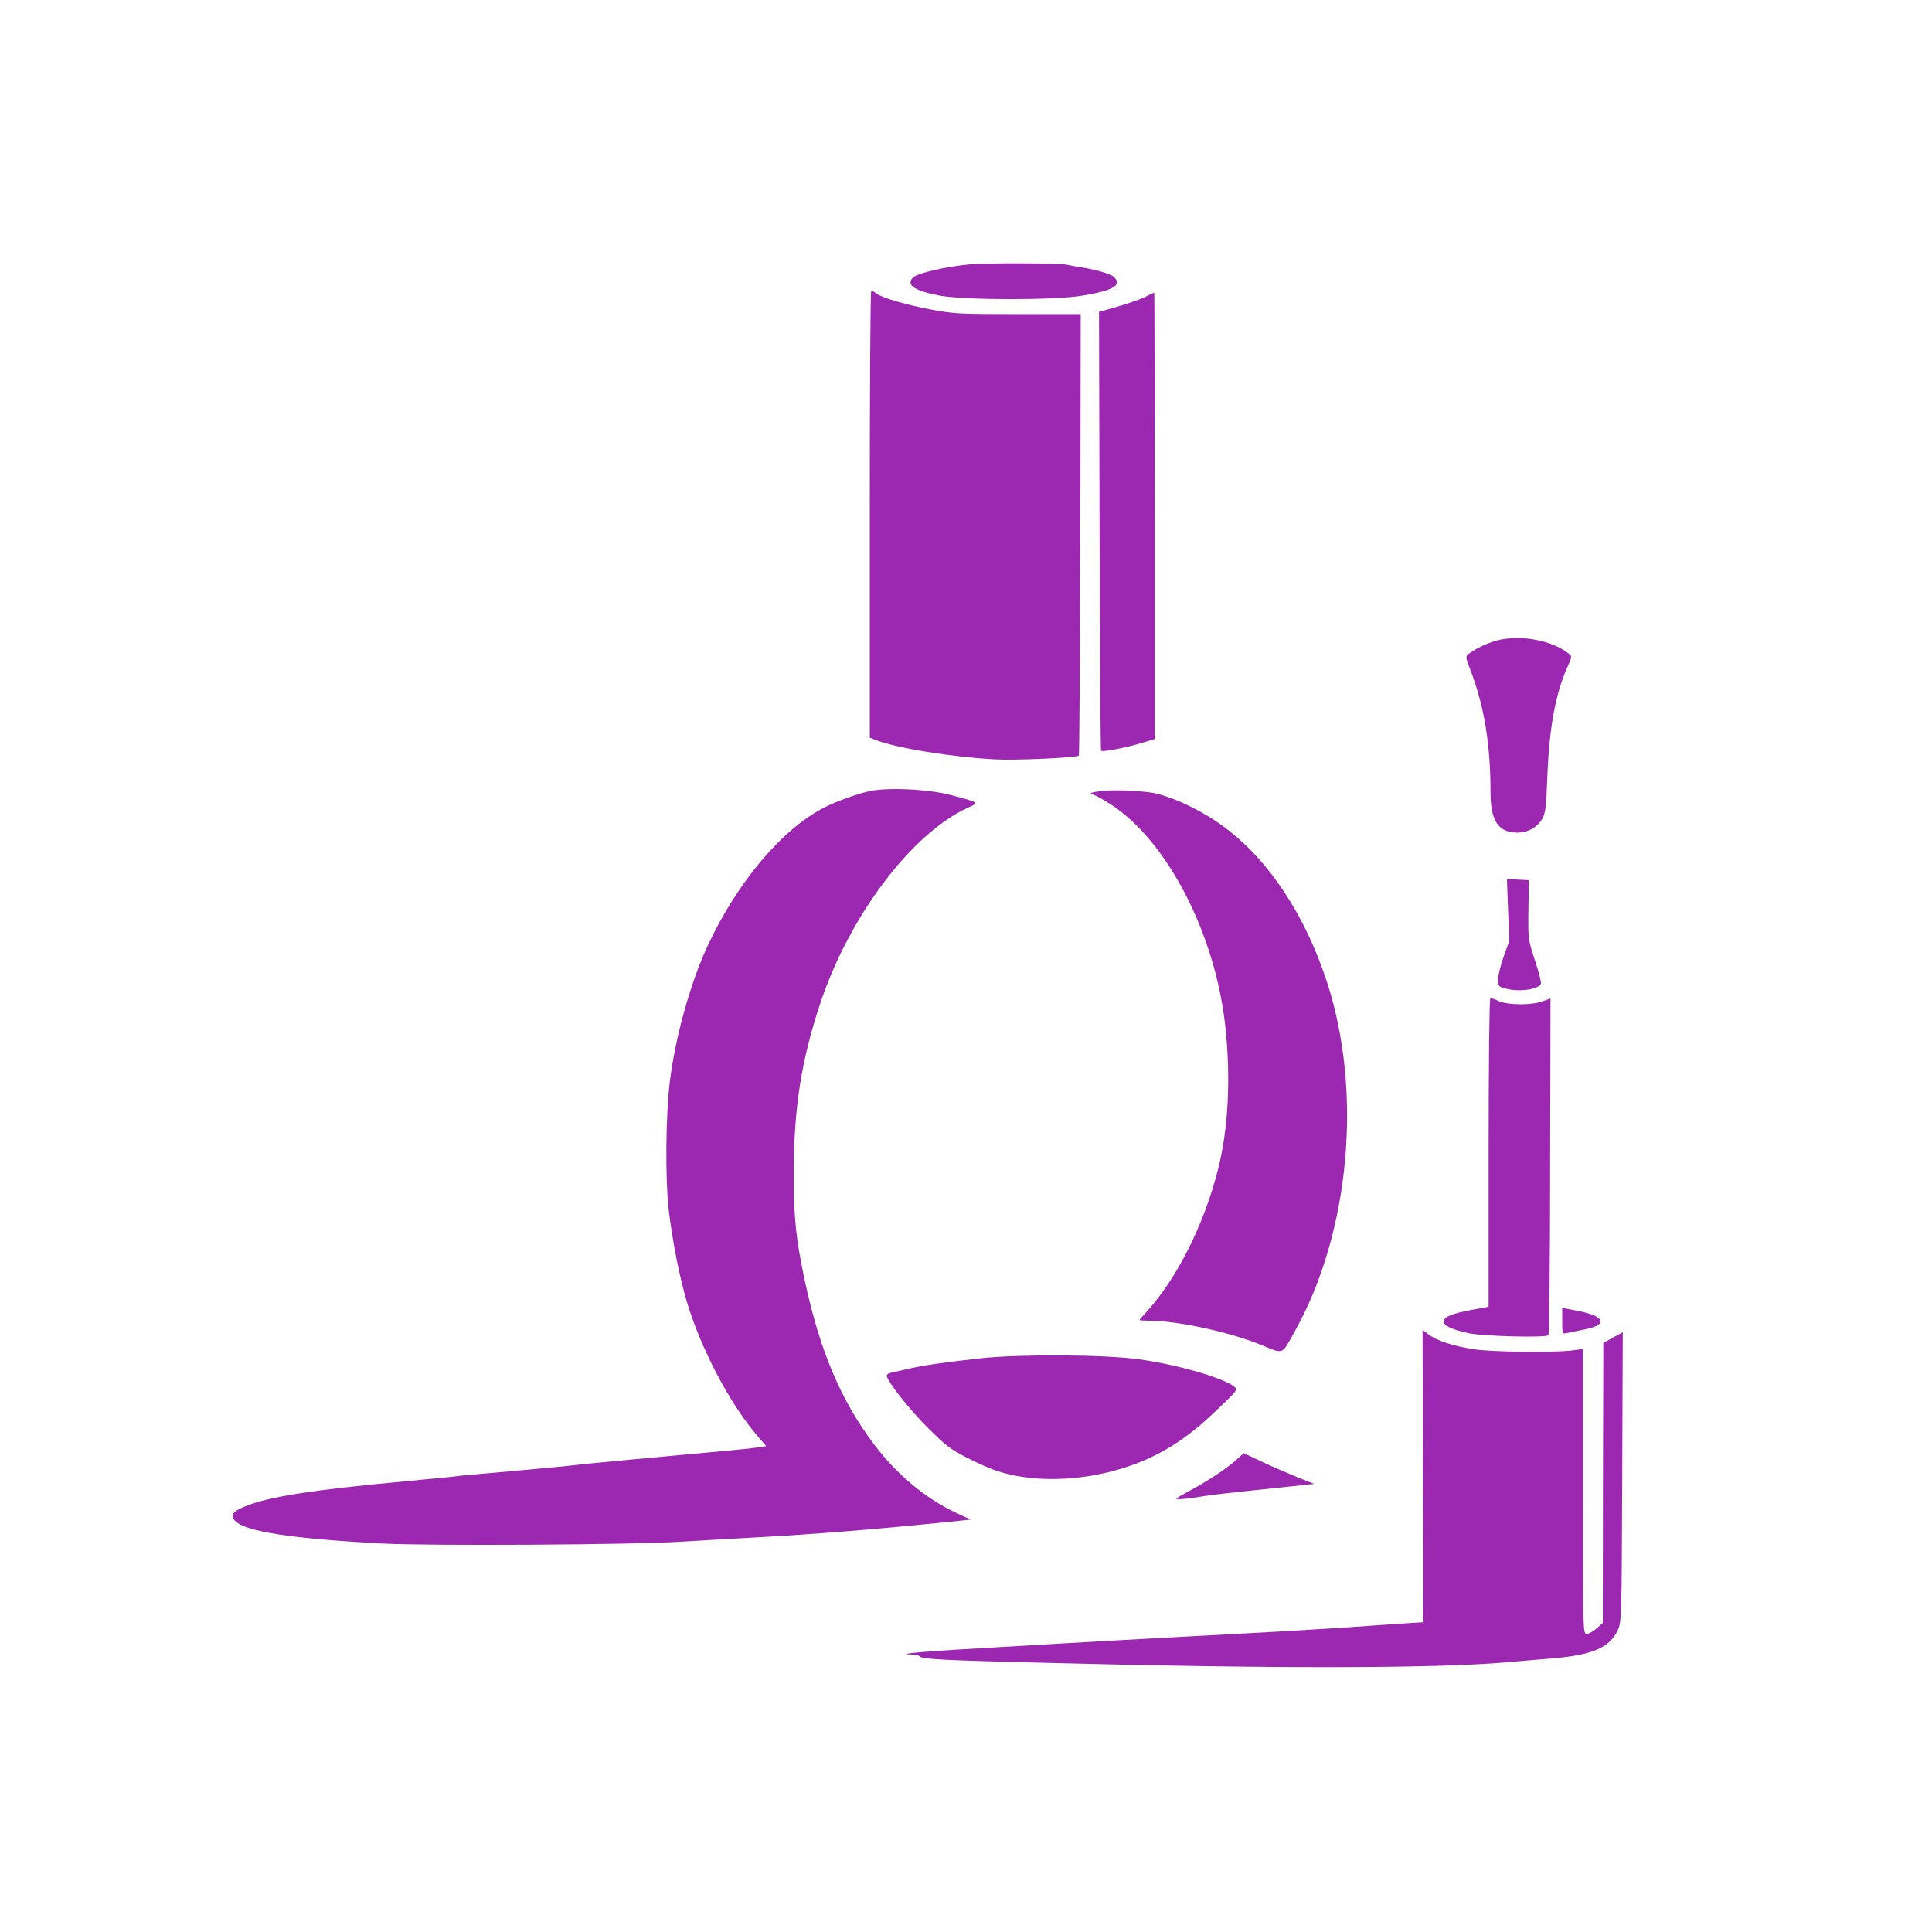
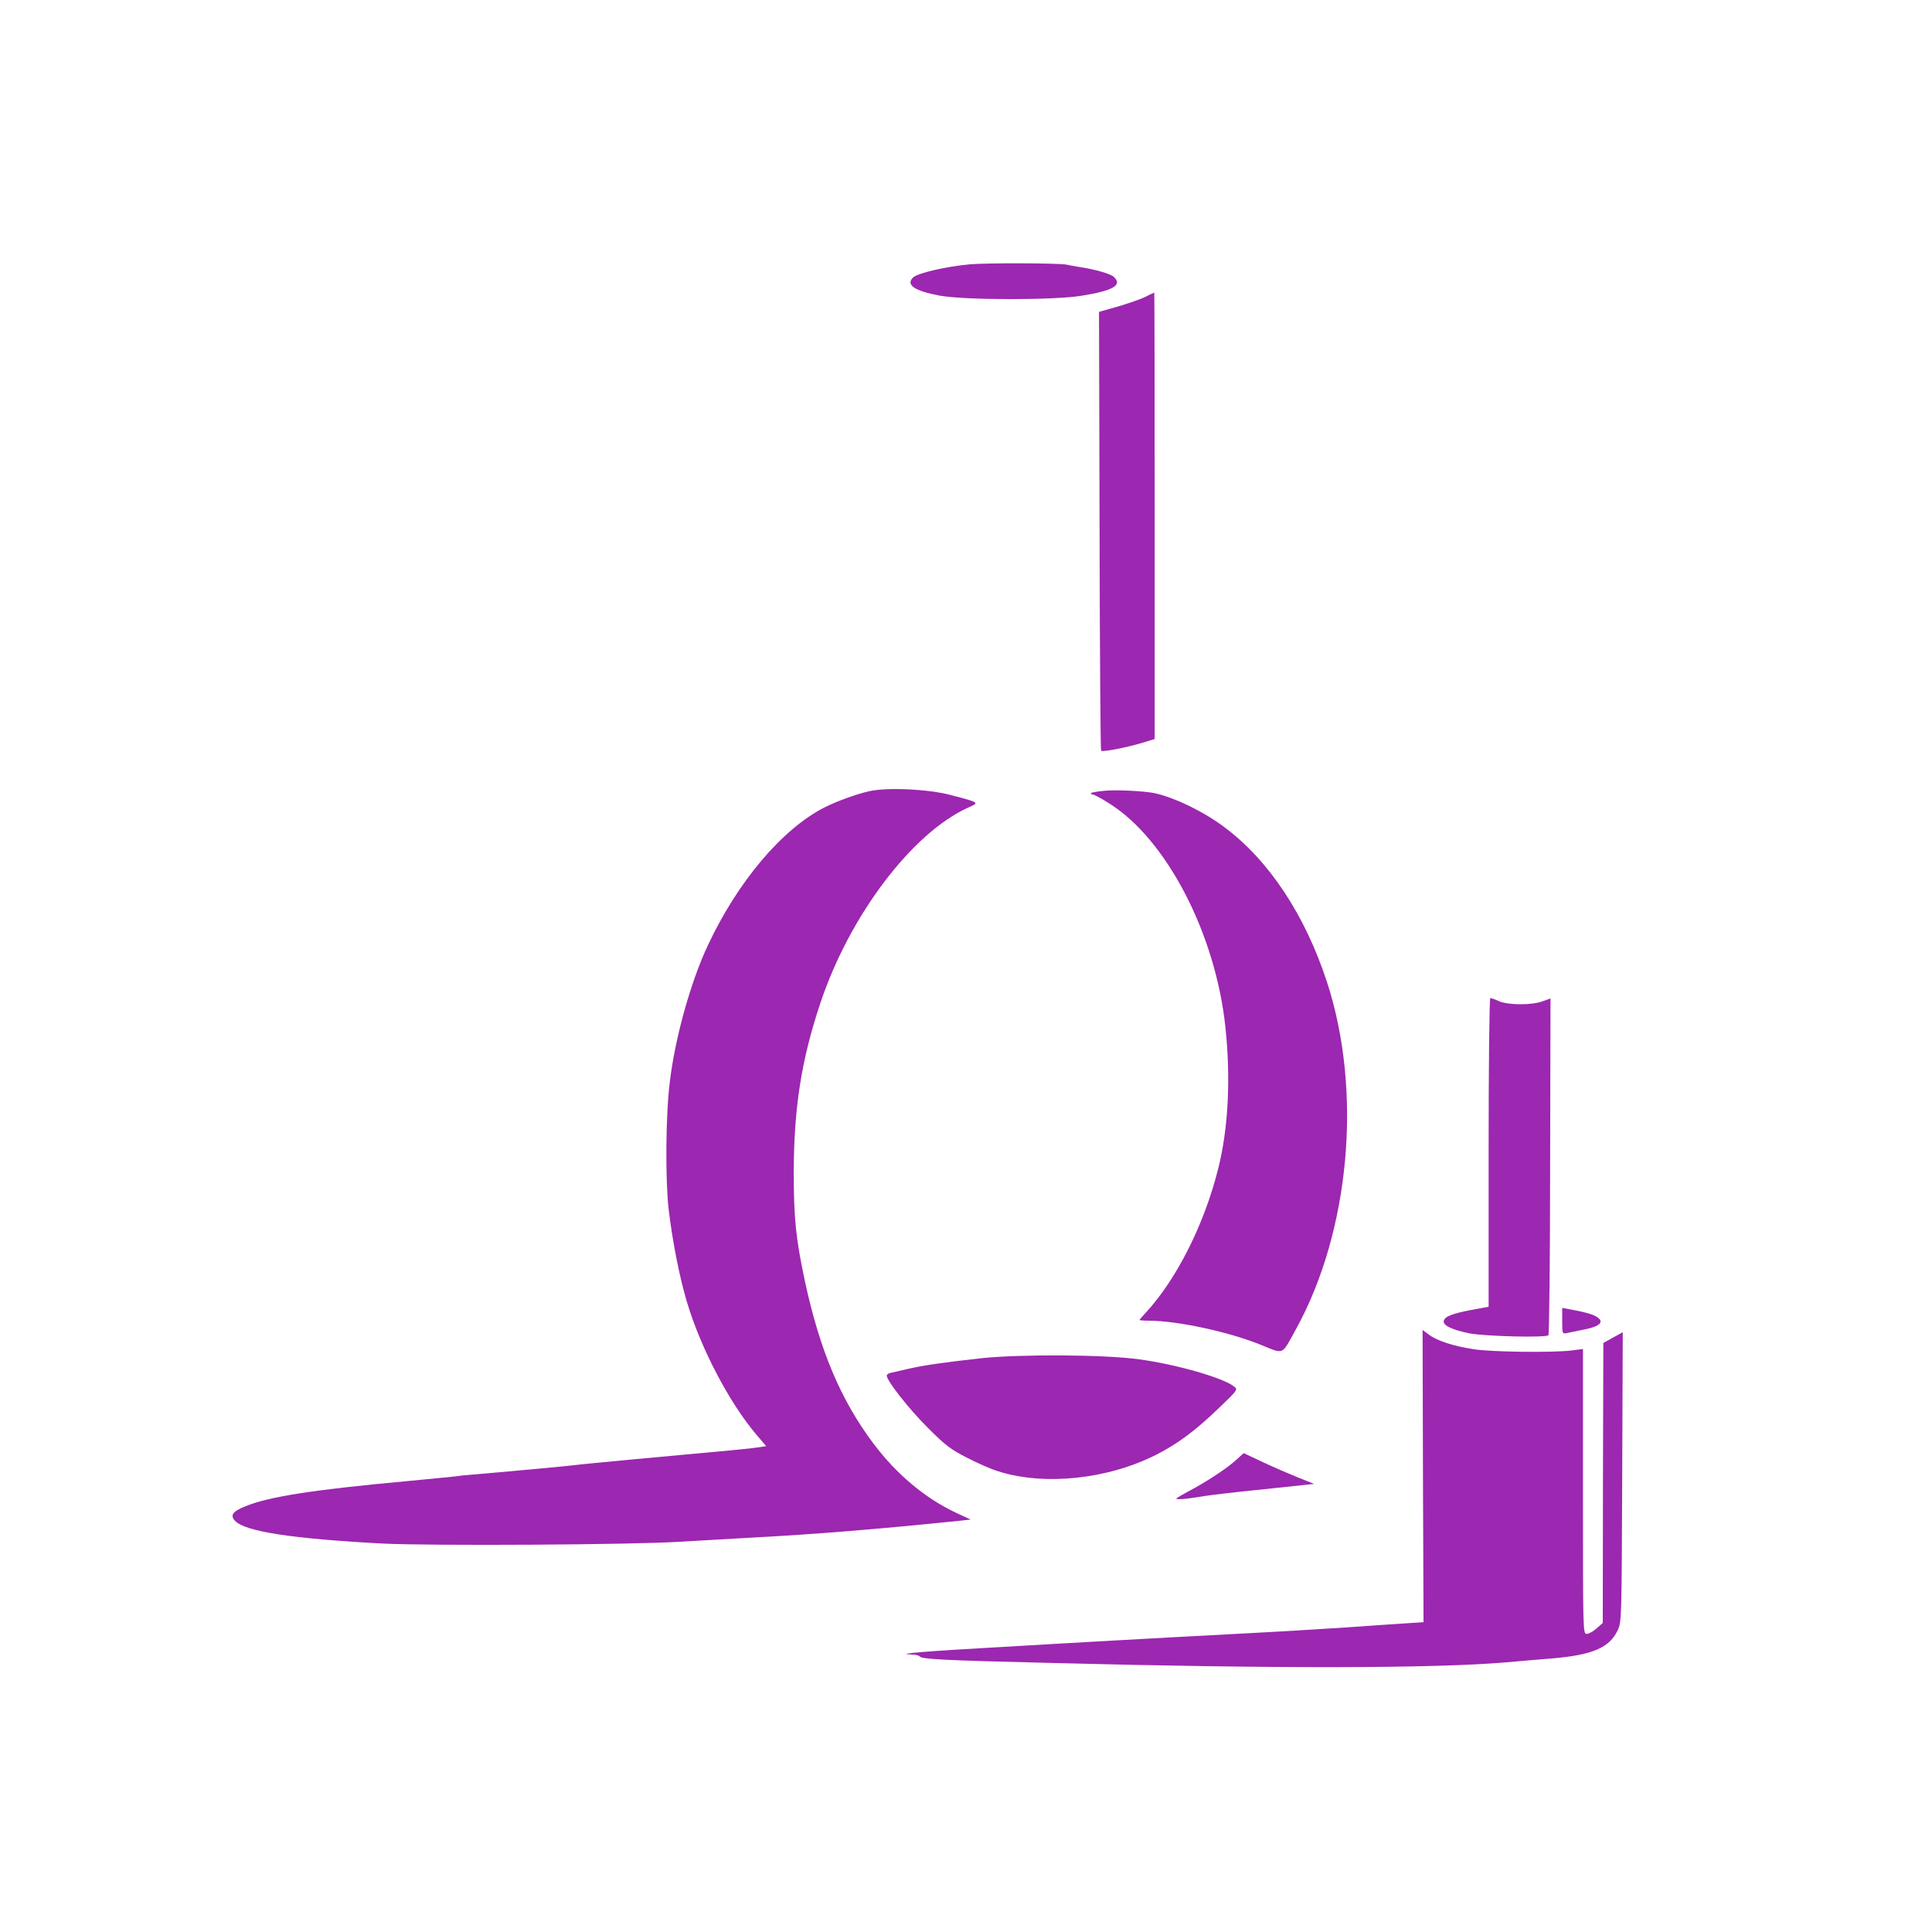
<svg xmlns="http://www.w3.org/2000/svg" version="1.0" width="1024pt" height="1024pt" viewBox="0 0 1024 1024" preserveAspectRatio="xMidYMid meet">
  <g transform="translate(0,1024) scale(0.1,-0.1)" fill="#9C27B0" stroke="none">
    <path d="M5140 8839 c-129 -12 -278 -47 -301 -70 -39 -39 8 -71 142 -96 132 -24 608 -25 755 0 165 27 215 56 167 100 -18 16 -101 40 -183 52 -25 4 -54 9 -65 12 -42 9 -424 10 -515 2z" />
-     <path d="M4610 7515 l0 -1185 28 -11 c112 -44 402 -91 637 -104 108 -6 432 9 443 20 3 3 6 530 8 1172 l2 1168 -331 0 c-303 0 -343 2 -455 23 -135 25 -266 63 -297 86 -11 9 -23 16 -27 16 -5 0 -8 -533 -8 -1185z" />
    <path d="M6065 8664 c-28 -13 -93 -35 -145 -50 l-95 -27 3 -1160 c1 -638 5 -1163 8 -1166 7 -8 130 16 212 40 l72 22 0 1184 c0 650 -1 1183 -2 1182 -2 0 -26 -11 -53 -25z" />
-     <path d="M7933 6845 c-54 -15 -113 -43 -147 -70 -19 -14 -19 -16 6 -82 75 -196 108 -396 108 -653 0 -149 41 -212 139 -213 58 -1 108 26 135 73 17 28 21 61 27 219 10 264 43 442 106 584 25 56 26 58 7 73 -89 71 -258 102 -381 69z" />
    <path d="M4605 6046 c-69 -16 -171 -53 -236 -86 -223 -114 -458 -391 -617 -730 -92 -196 -174 -491 -202 -725 -22 -179 -24 -517 -6 -675 21 -174 57 -356 96 -488 73 -246 225 -537 370 -707 l51 -60 -48 -7 c-47 -7 -102 -12 -658 -63 -148 -14 -286 -27 -305 -30 -29 -4 -283 -28 -550 -51 -30 -2 -68 -6 -85 -9 -16 -2 -131 -13 -255 -25 -500 -46 -732 -82 -858 -133 -68 -27 -84 -48 -57 -77 52 -57 297 -95 780 -121 256 -13 1336 -7 1590 10 88 5 252 15 365 21 339 18 671 45 1100 89 l65 7 -78 36 c-165 78 -315 204 -437 366 -174 232 -284 492 -364 862 -48 227 -59 330 -59 580 1 337 40 590 140 890 153 462 483 901 781 1038 65 29 68 27 -88 68 -120 32 -341 42 -435 20z" />
    <path d="M5858 6049 c-38 -3 -71 -9 -75 -12 -3 -4 -1 -7 6 -7 8 0 47 -21 88 -47 305 -189 566 -692 618 -1188 29 -274 15 -540 -39 -752 -74 -294 -219 -581 -380 -757 -20 -21 -36 -40 -36 -42 0 -2 24 -4 53 -4 149 -1 415 -58 585 -126 132 -53 112 -61 191 81 286 520 353 1260 165 1838 -116 356 -307 645 -542 821 -109 83 -266 159 -372 182 -53 11 -198 19 -262 13z" />
-     <path d="M7993 5418 l7 -163 -30 -85 c-17 -46 -30 -101 -30 -122 0 -34 3 -38 38 -47 70 -20 177 -6 189 25 3 7 -11 64 -32 125 -36 111 -36 113 -34 268 l2 156 -58 3 -58 3 6 -163z" />
    <path d="M7890 4132 l0 -818 -92 -17 c-104 -20 -141 -35 -146 -59 -4 -23 43 -46 136 -65 84 -16 404 -24 419 -10 4 5 9 408 9 897 l2 888 -42 -15 c-55 -21 -179 -21 -230 0 -21 10 -42 17 -47 17 -5 0 -9 -355 -9 -818z" />
    <path d="M8280 3239 c0 -67 1 -69 23 -65 12 3 49 10 82 17 78 14 111 34 94 56 -17 20 -50 32 -131 48 l-68 13 0 -69z" />
    <path d="M7542 2417 l3 -775 -95 -6 c-52 -3 -189 -13 -305 -21 -115 -8 -383 -24 -595 -35 -212 -11 -502 -27 -645 -35 -143 -8 -424 -24 -625 -36 -363 -20 -541 -35 -453 -38 23 0 44 -5 47 -10 10 -15 121 -21 701 -35 1193 -31 2023 -29 2405 3 69 6 180 16 246 21 214 18 305 57 348 149 21 45 21 55 24 813 l3 767 -51 -28 -52 -29 -2 -742 -1 -742 -33 -29 c-18 -16 -41 -29 -52 -29 -20 0 -20 9 -20 755 l0 755 -62 -8 c-101 -12 -426 -8 -518 7 -106 16 -195 45 -238 78 l-32 24 2 -774z" />
    <path d="M5200 3041 c-208 -23 -308 -38 -390 -57 -36 -8 -75 -17 -87 -20 -13 -2 -23 -9 -23 -15 0 -27 116 -175 215 -274 96 -96 123 -117 210 -161 55 -29 129 -61 165 -72 244 -78 580 -43 837 87 113 57 210 129 329 244 105 100 106 102 85 118 -57 46 -304 117 -501 144 -184 26 -635 28 -840 6z" />
    <path d="M6544 2495 c-53 -46 -157 -113 -244 -159 -30 -16 -59 -33 -64 -37 -11 -10 57 -4 144 11 30 5 145 19 255 30 110 12 229 24 265 28 l65 7 -85 34 c-47 19 -131 55 -186 81 l-102 48 -48 -43z" />
  </g>
</svg>